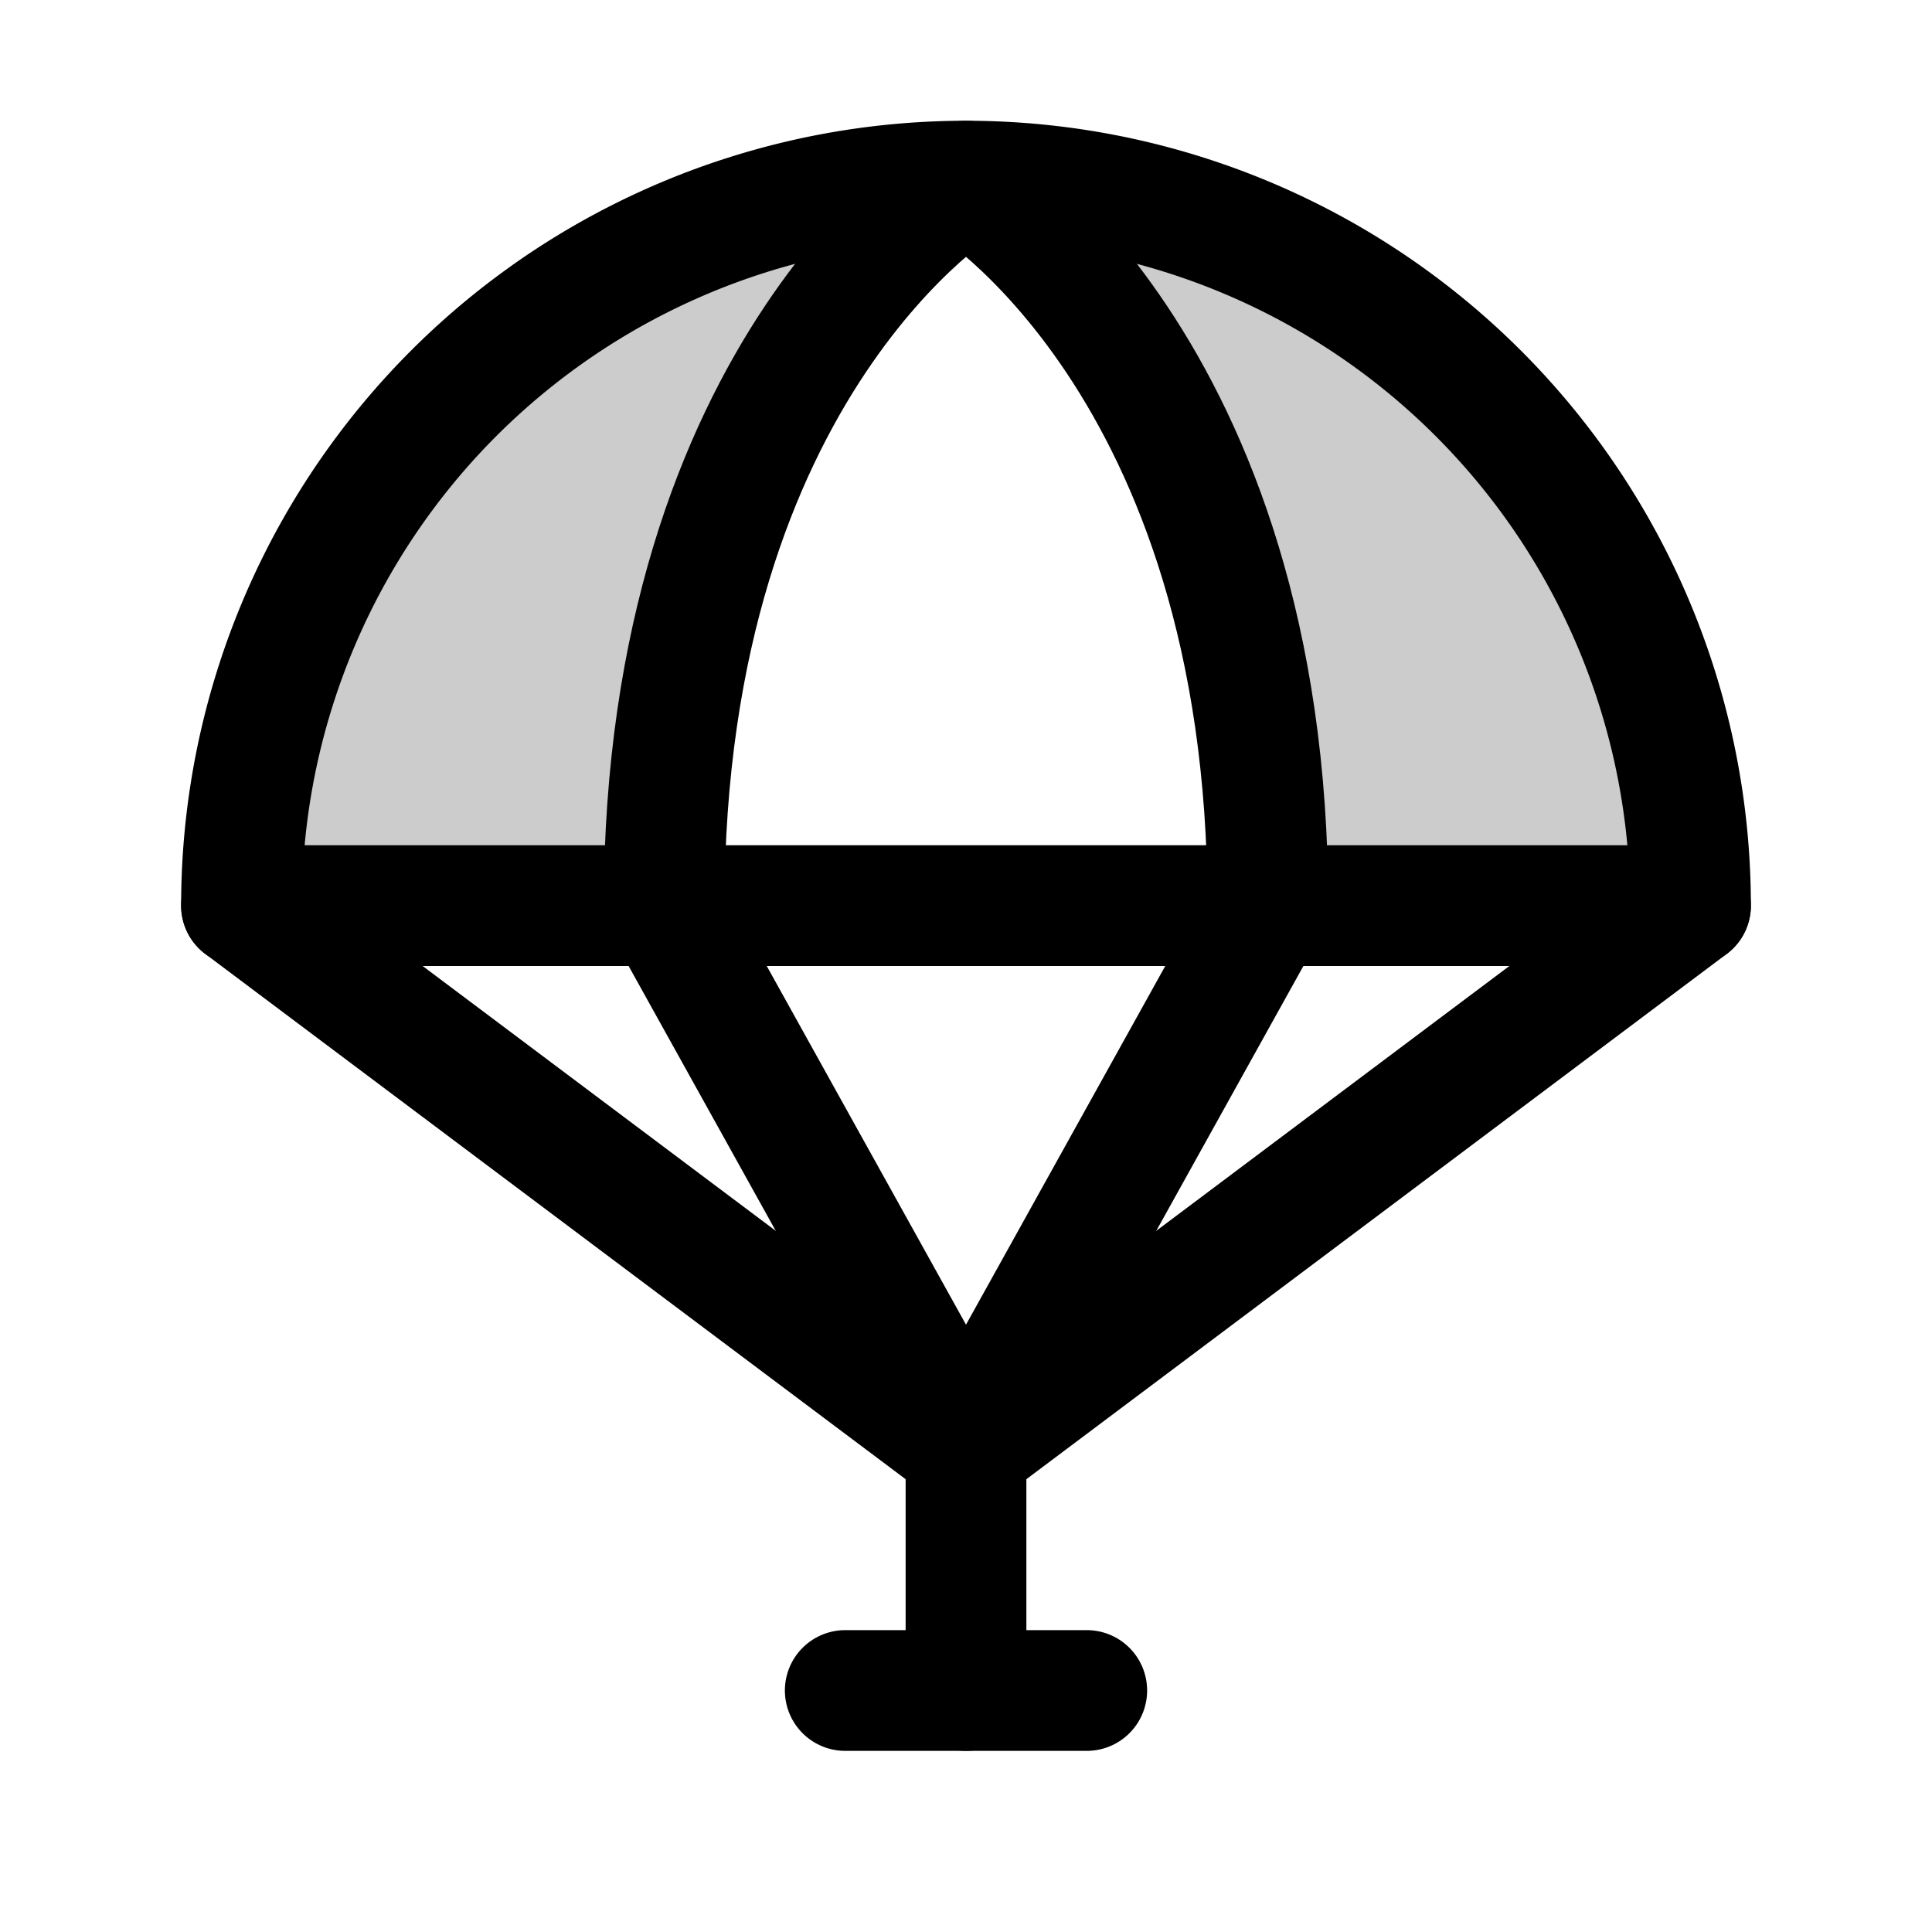
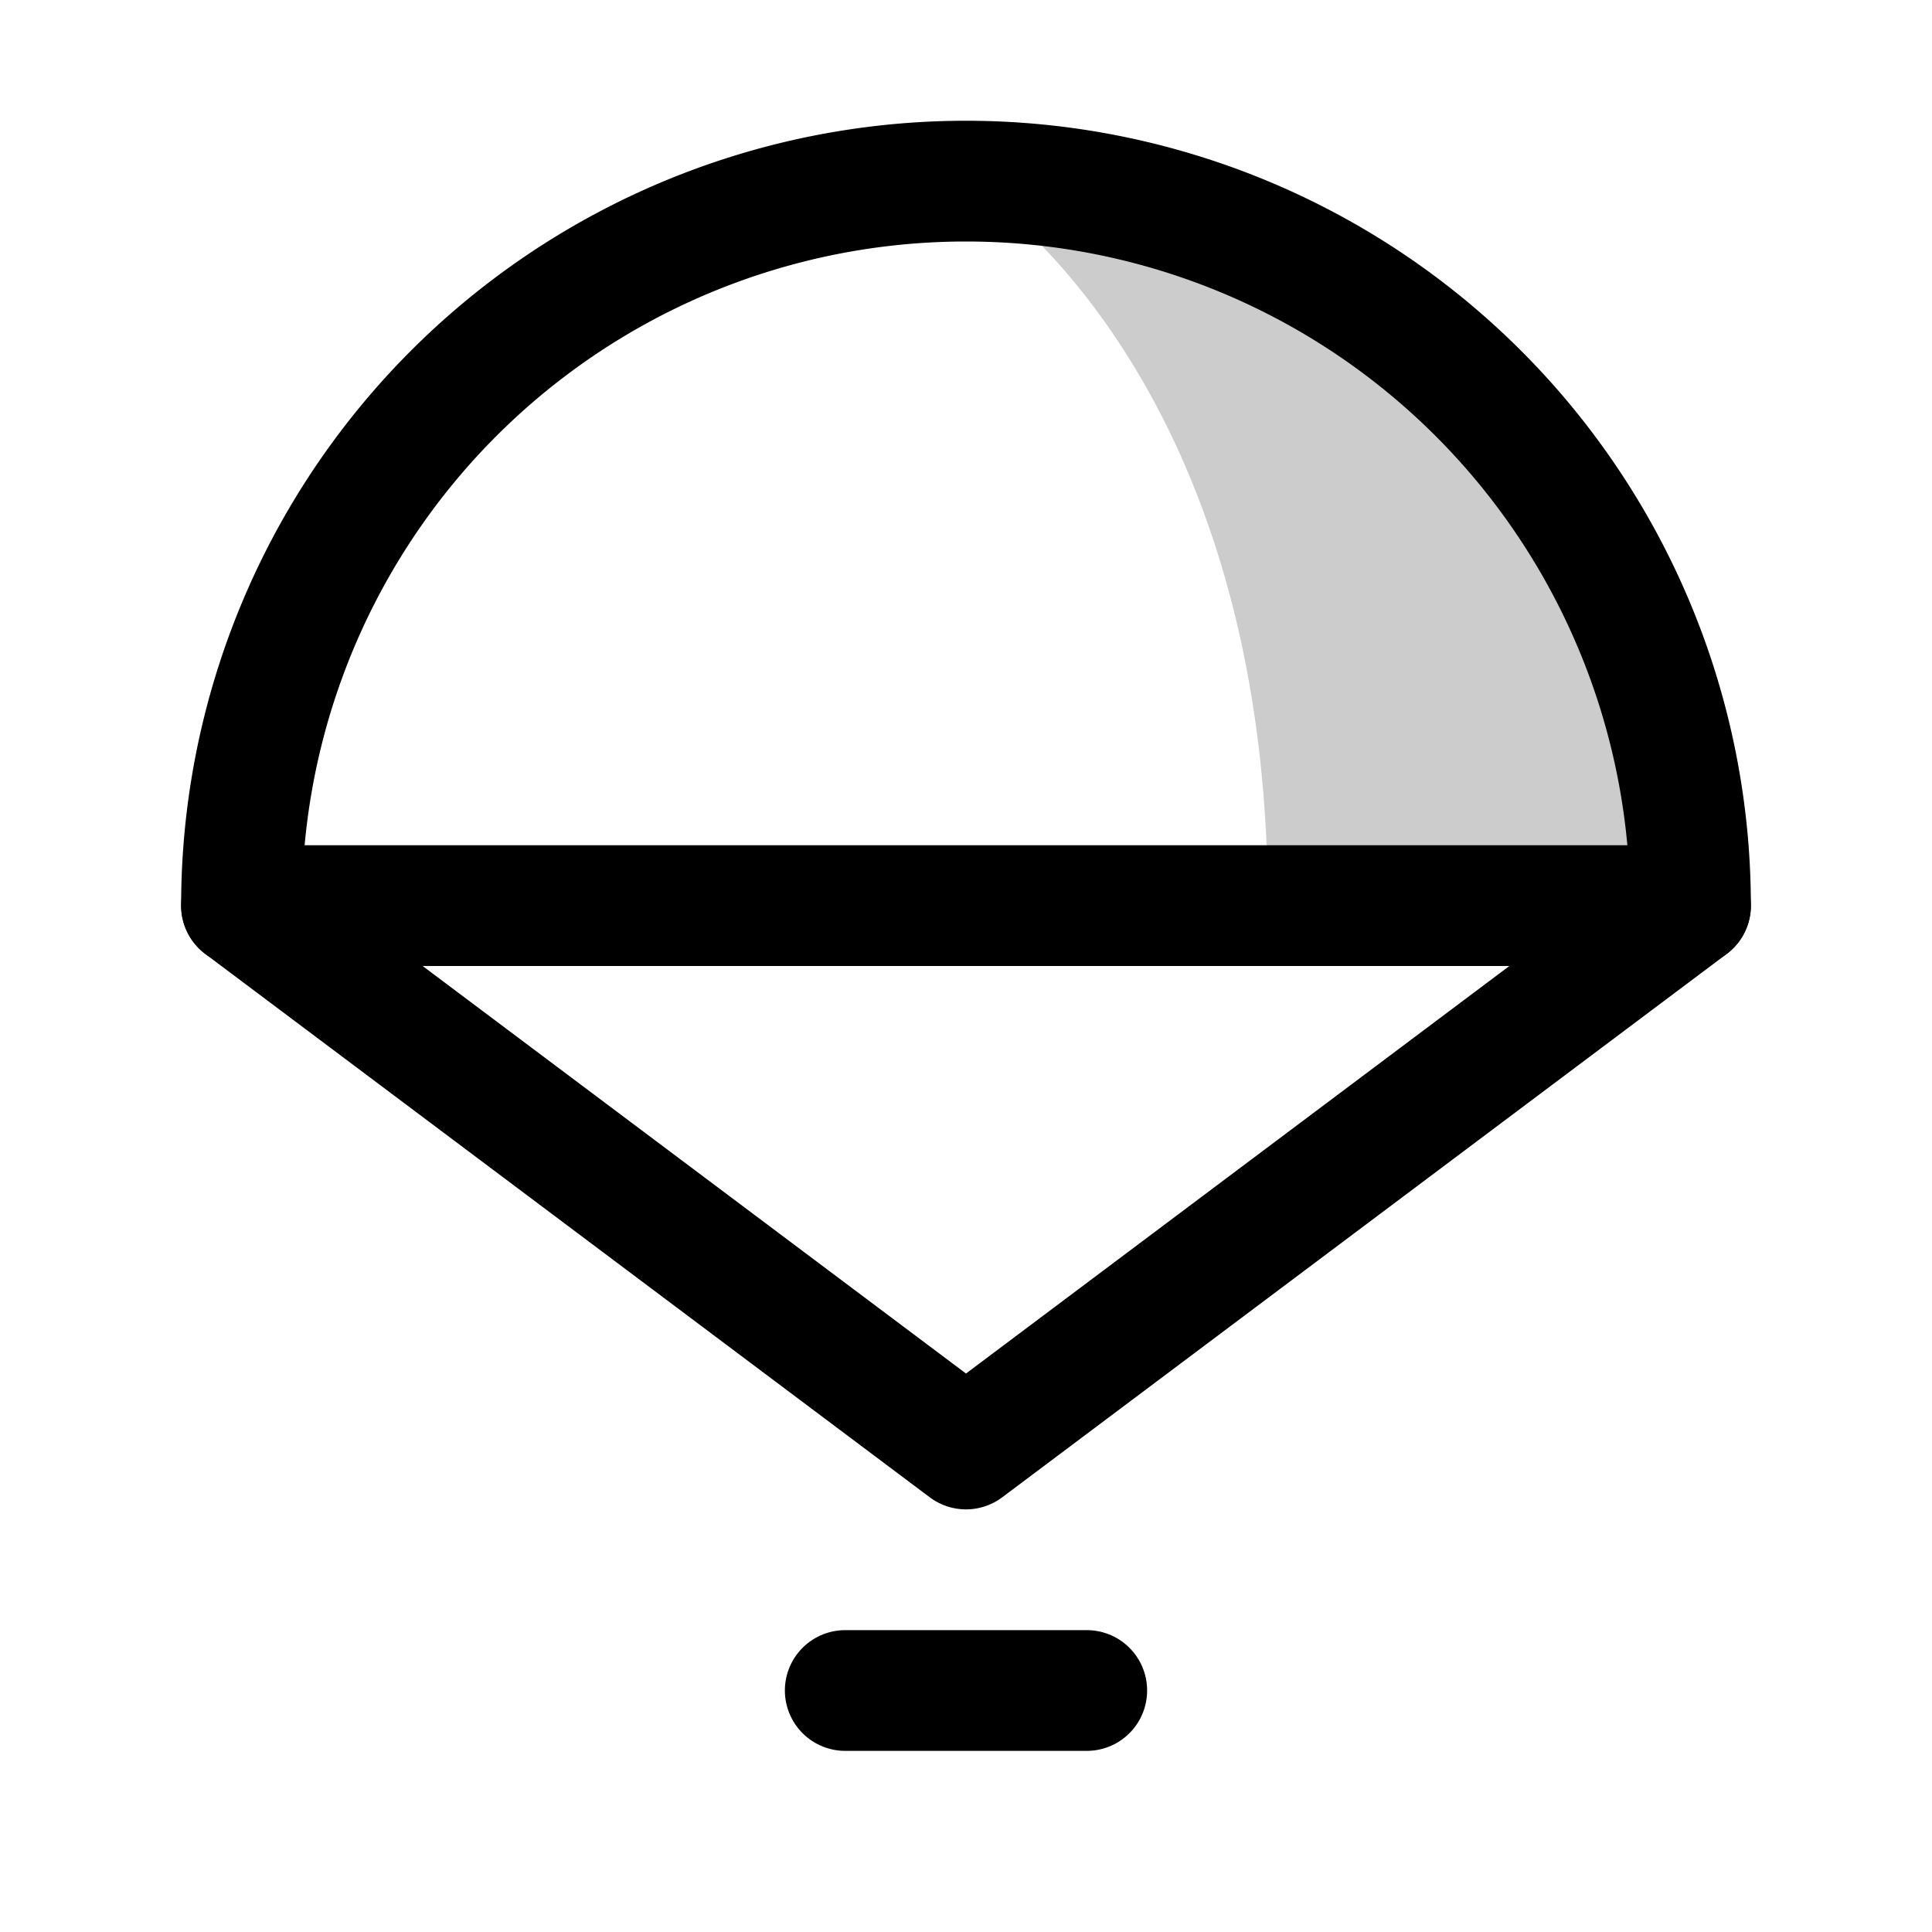
<svg xmlns="http://www.w3.org/2000/svg" viewBox="0 0 256 256">
  <rect width="256" height="256" fill="none" />
-   <path d="M128,24a96,96,0,0,0-96,96H88C88,48,128,24,128,24Z" opacity="0.2" />
  <path d="M128,24s40,24,40,96h56A96,96,0,0,0,128,24Z" opacity="0.2" />
  <path d="M224,120a96,96,0,0,0-192,0Z" fill="none" stroke="#000" stroke-linecap="round" stroke-linejoin="round" stroke-width="16" />
  <polyline points="224 120 128 192 32 120" fill="none" stroke="#000" stroke-linecap="round" stroke-linejoin="round" stroke-width="16" />
-   <line x1="128" y1="192" x2="128" y2="224" fill="none" stroke="#000" stroke-linecap="round" stroke-linejoin="round" stroke-width="16" />
  <line x1="112" y1="224" x2="144" y2="224" fill="none" stroke="#000" stroke-linecap="round" stroke-linejoin="round" stroke-width="16" />
-   <path d="M128,192,88,120c0-72,40-96,40-96s40,24,40,96Z" fill="none" stroke="#000" stroke-linecap="round" stroke-linejoin="round" stroke-width="16" />
</svg>